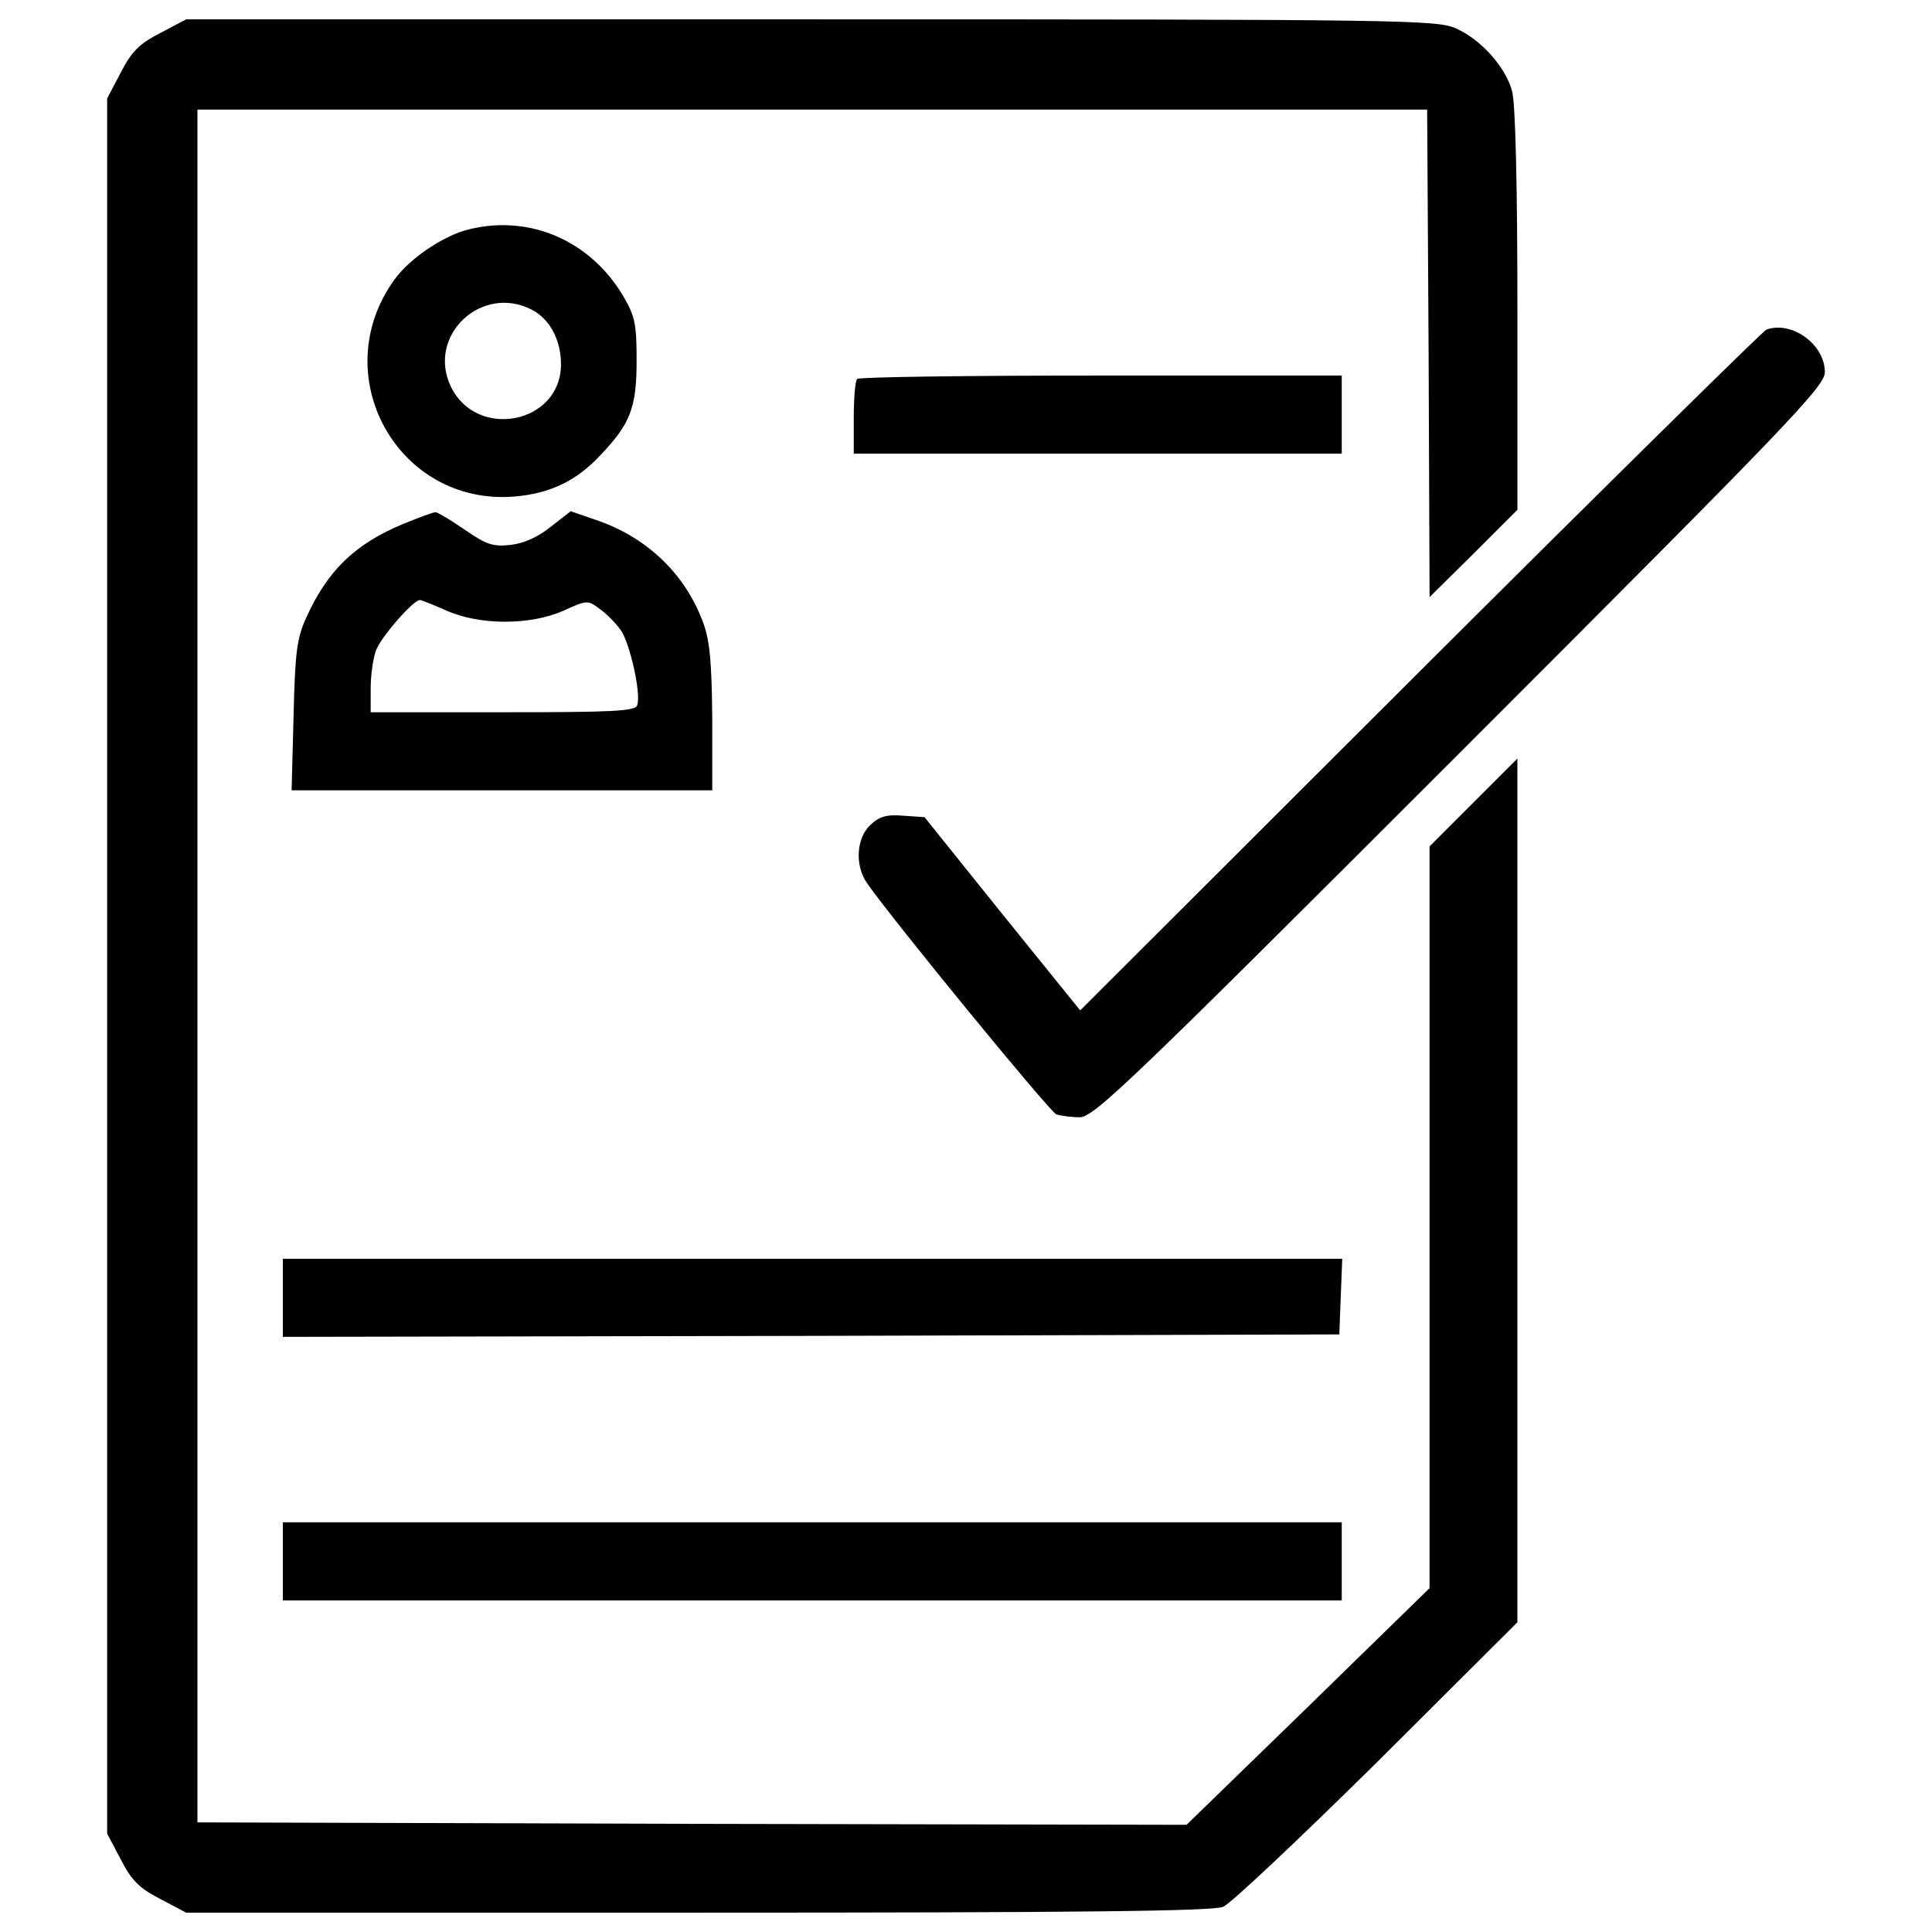
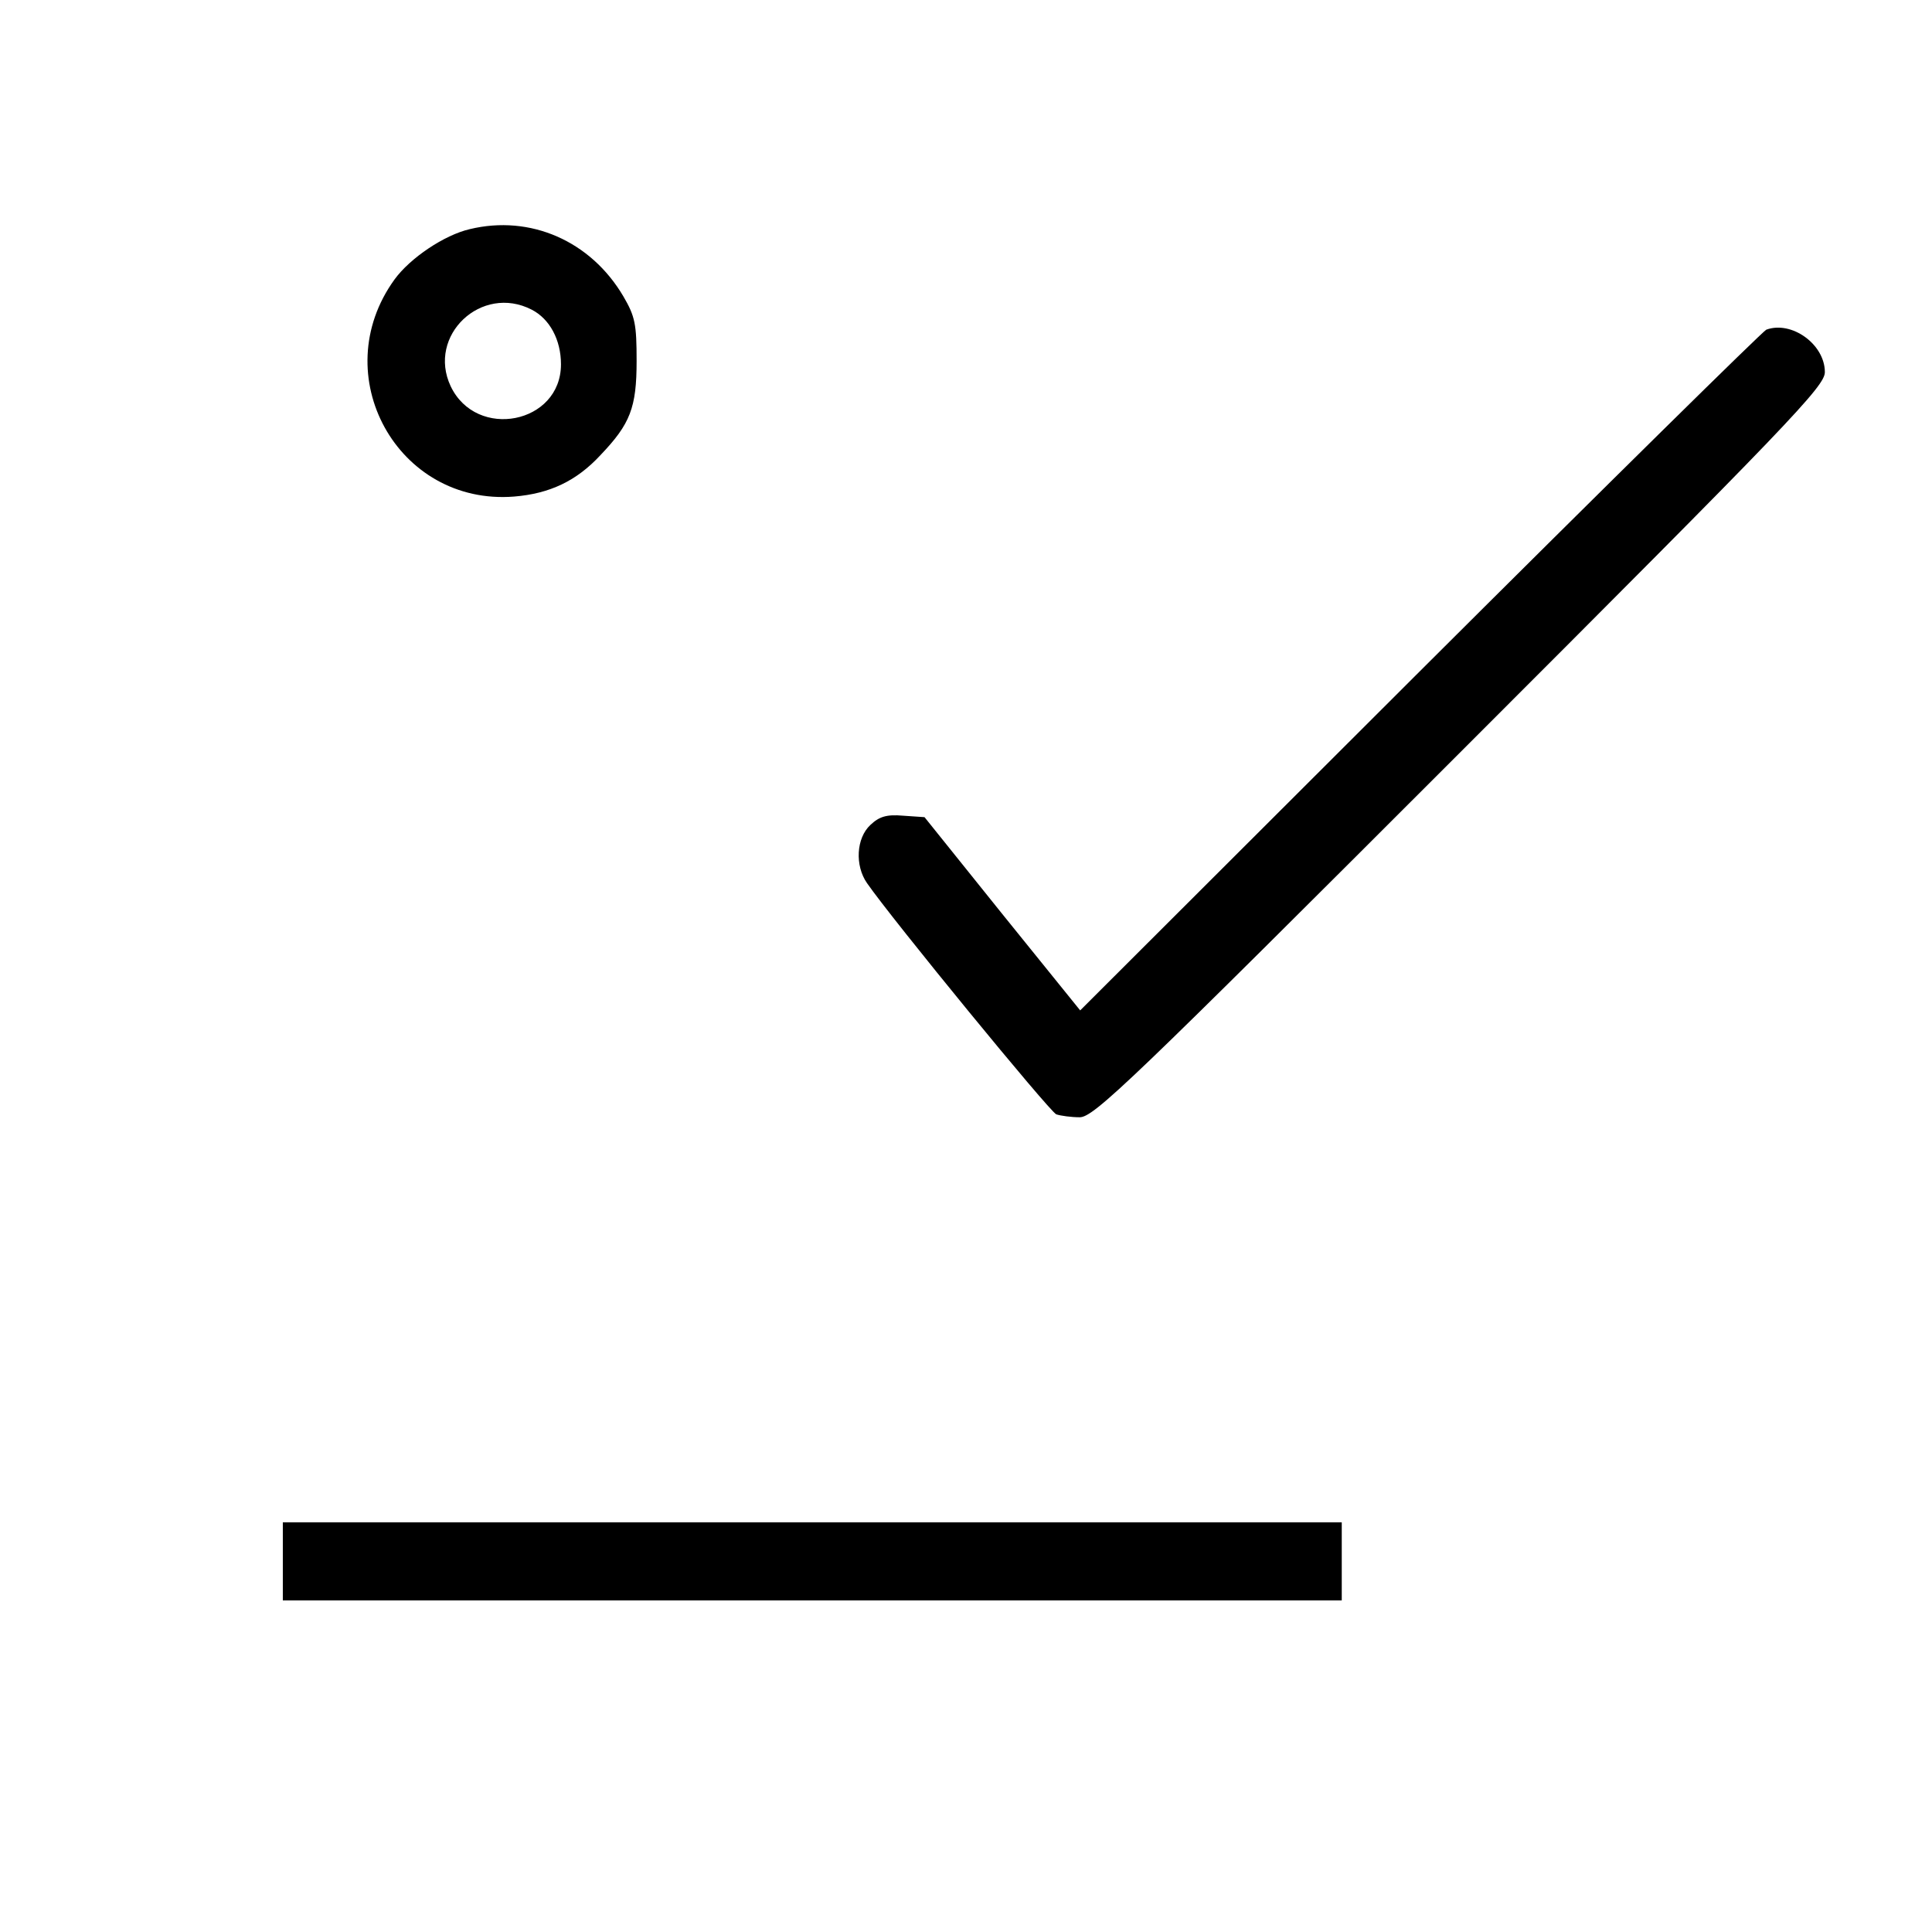
<svg xmlns="http://www.w3.org/2000/svg" version="1.1" x="0px" y="0px" viewBox="0 0 1000 1000" enable-background="new 0 0 1000 1000" xml:space="preserve">
  <g>
    <g transform="translate(0,511) scale(0.1,-0.1)">
-       <path d="M829.9,4939.3c-108.6-55.6-149-96-204.6-204.6l-70.7-133.9V110v-4490.8l70.7-133.8c55.6-108.6,96-149,204.6-204.6l133.9-70.7h2649.5c1967.6,0,2664.7,7.6,2717.7,30.3c37.9,15.1,396.6,353.6,798.1,750.2l724.9,722.4v2235.3v2235.3l-227.3-227.3l-227.3-227.3v-1919.6v-1919.6l-628.9-613.8l-628.9-611.2l-2561.1,5l-2558.6,7.6V110v4432.7h3182.5h3182.5l7.6-1262.9l5-1260.4l227.3,224.8l227.3,227.3v1035.6c0,644.1-10.1,1070.9-27.8,1131.5c-32.9,123.8-159.1,265.2-288,323.3c-96,45.5-262.7,48-3336.5,48h-3238L829.9,4939.3z" />
      <path d="M2431.3,3923.9c-131.3-30.3-308.1-149-389-260.1c-358.7-495.1,15.2-1172,618.8-1124c184.4,15.1,323.3,80.8,447.1,214.7c154.1,161.6,186.9,245,186.9,487.5c0,189.4-7.6,229.8-68.2,333.4C3057.7,3863.3,2744.5,3999.7,2431.3,3923.9z M2752.1,3507.2c93.5-48,151.5-156.6,151.5-282.9c0-308.1-437-394-570.8-113.7C2209,3373.3,2491.9,3641,2752.1,3507.2z" />
      <path d="M9142.3,3403.6c-20.2-10.1-828.4-805.7-1795.8-1770.6L5591-119.8l-404.1,500.1l-401.6,500.1l-111.1,7.6c-85.9,7.6-123.8-5-169.2-48c-73.2-68.2-80.8-209.6-17.7-300.6c131.3-189.4,944.6-1182.1,980-1197.2c22.7-7.6,78.3-15.1,121.2-15.1c73.3,0,260.1,179.3,1970.1,1889.3C9266,2923.7,9445.4,3110.6,9445.4,3183.9C9445.4,3327.8,9273.6,3451.6,9142.3,3403.6z" />
-       <path d="M4436.8,3148.5c-10.1-7.6-17.7-98.5-17.7-202.1v-184.4H5682h1262.9v202.1v202.1H5699.6C5012.6,3166.2,4444.3,3158.6,4436.8,3148.5z" />
-       <path d="M2087.8,2398.4c-250.1-103.6-391.5-240-502.6-485c-48-106.1-58.1-176.8-65.7-507.7l-10.1-386.4H2598h1088.6v373.8c-2.5,285.4-12.6,399.1-45.5,490c-93.5,257.6-295.5,449.6-563.3,538l-123.8,42.9l-103.6-80.8c-65.7-53-138.9-85.9-207.1-93.5c-90.9-10.1-123.8,0-237.4,78.3c-73.2,50.5-141.4,90.9-151.5,90.9C2241.8,2459,2168.6,2431.2,2087.8,2398.4z M2312.6,1948.8c171.7-75.8,431.9-75.8,603.7,0c121.2,55.6,126.3,55.6,186.9,10.1c35.4-25.3,83.4-73.3,108.6-108.6c48-65.7,108.6-333.4,85.9-391.5c-10.1-30.3-133.9-35.4-697.1-35.4h-682v123.8c0,68.2,12.6,156.6,27.8,197c25.3,68.2,192,260.1,227.3,260.1C2181.2,2004.3,2244.4,1979.1,2312.6,1948.8z" />
-       <path d="M1463.9-1607.5v-202.1l2735.4,5.1l2732.9,7.6l7.6,197l7.6,194.5h-2743H1463.9V-1607.5z" />
      <path d="M1463.9-2971.5v-202.1h2740.5h2740.5v202.1v202.1H4204.4H1463.9V-2971.5z" />
    </g>
  </g>
</svg>